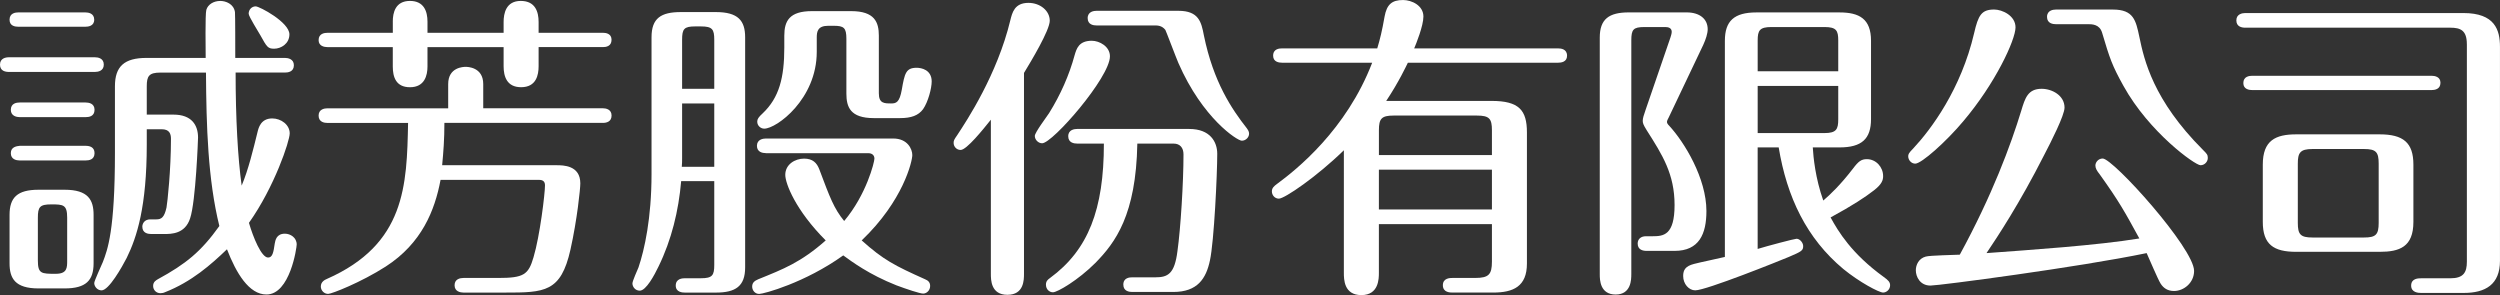
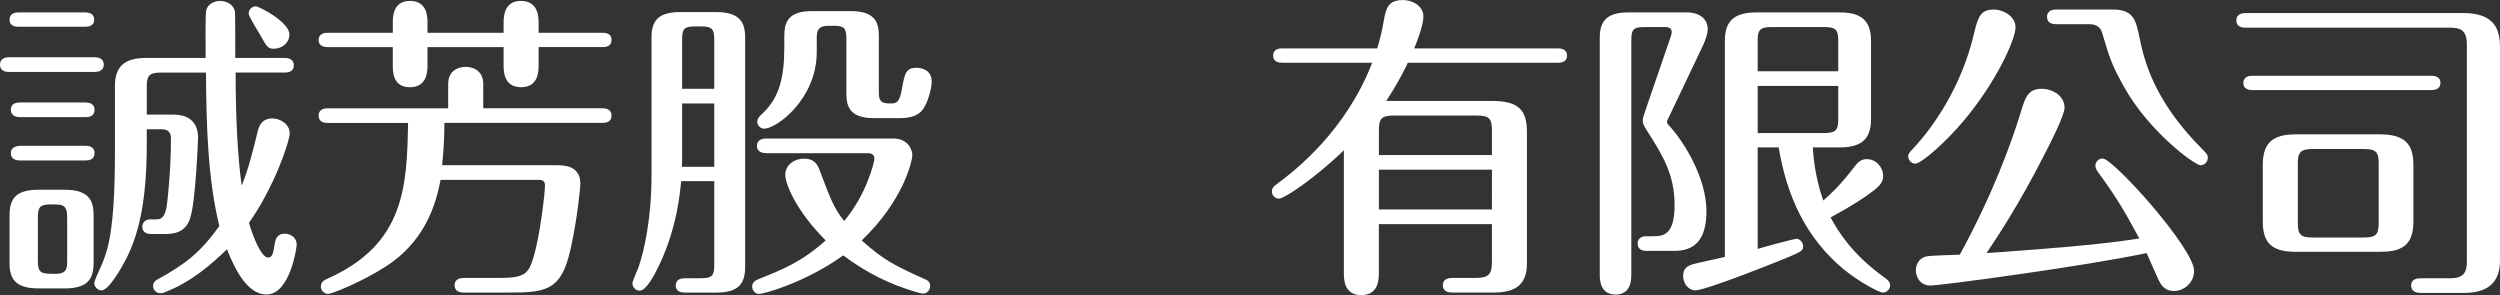
<svg xmlns="http://www.w3.org/2000/svg" version="1.1" id="圖層_1" x="0px" y="0px" width="108.08px" height="12.759px" viewBox="0 1.634 108.08 12.759" enable-background="new 0 1.634 108.08 12.759" xml:space="preserve">
  <rect x="0" y="1.634" width="108.08" height="12.759" fill="#333333" stroke="none" />
  <g>
    <path fill="#FFFFFF" d="M4.101,4.11c0.138,0,0.386,0.042,0.386,0.317S4.239,4.744,4.101,4.744H0.385C0.233,4.744,0,4.703,0,4.428   S0.248,4.11,0.385,4.11H4.101z M3.688,2.17c0.137,0,0.385,0.041,0.385,0.316c0,0.276-0.261,0.304-0.385,0.304H0.798   c-0.138,0-0.385-0.027-0.385-0.304c0-0.289,0.261-0.316,0.385-0.316H3.688z M2.794,9.837c1.019,0,1.252,0.44,1.252,1.087v2.092   c0,0.743-0.331,1.087-1.252,1.087H1.665c-1.019,0-1.252-0.44-1.252-1.087v-2.092c0-0.744,0.33-1.087,1.252-1.087H2.794z    M3.702,6.065c0.138,0,0.385,0.041,0.385,0.316c0,0.29-0.248,0.317-0.385,0.317H0.853c-0.124,0-0.385-0.042-0.385-0.317   c0-0.289,0.261-0.316,0.385-0.316H3.702z M3.702,7.938c0.152,0,0.385,0.041,0.385,0.316c0,0.289-0.248,0.317-0.385,0.317H0.853   c-0.138,0-0.385-0.042-0.385-0.317c0-0.275,0.261-0.302,0.385-0.316H3.702z M2.904,11.048c0-0.564-0.165-0.578-0.688-0.578   c-0.496,0-0.579,0.111-0.579,0.578v1.844c0,0.579,0.152,0.579,0.771,0.579c0.496,0,0.496-0.261,0.496-0.579V11.048z M10.186,4.772   c0,1.982,0.096,3.703,0.262,4.886c0.289-0.688,0.495-1.542,0.688-2.326c0.041-0.165,0.137-0.578,0.633-0.578   c0.385,0,0.756,0.275,0.756,0.646c0,0.331-0.66,2.313-1.762,3.868c0.179,0.619,0.537,1.5,0.826,1.5c0.193,0,0.234-0.22,0.289-0.605   c0.027-0.137,0.068-0.426,0.44-0.426c0.234,0,0.509,0.165,0.509,0.468c0,0.137-0.289,2.161-1.307,2.161   c-0.757,0-1.308-0.923-1.707-1.955c-0.688,0.661-1.527,1.404-2.684,1.858c-0.056,0.028-0.138,0.041-0.193,0.041   c-0.179,0-0.316-0.137-0.316-0.316s0.137-0.248,0.207-0.29c1.211-0.661,1.858-1.184,2.656-2.298   c-0.496-2.01-0.563-4.322-0.578-6.634H6.937c-0.496,0-0.592,0.151-0.592,0.592v1.225h1.157c0.785,0,1.06,0.455,1.06,0.991   c0,0.027-0.096,2.767-0.344,3.497c-0.22,0.674-0.812,0.674-1.128,0.674H6.538c-0.124,0-0.385-0.028-0.385-0.317   c0-0.124,0.083-0.316,0.344-0.316h0.261c0.22,0,0.344-0.083,0.44-0.51c0.041-0.22,0.193-1.625,0.193-2.973   c0-0.22-0.069-0.413-0.399-0.413H6.345v0.661c0,2.684-0.427,4.005-0.867,4.9c-0.206,0.399-0.771,1.404-1.087,1.404   c-0.179,0-0.317-0.165-0.317-0.316c0-0.096,0.317-0.771,0.372-0.909c0.207-0.537,0.523-1.363,0.523-4.721V5.364   c0-0.854,0.399-1.226,1.363-1.226h2.56c0-0.289-0.027-1.885,0.028-2.078c0.068-0.234,0.315-0.385,0.605-0.385   c0.233,0,0.578,0.124,0.633,0.481c0.013,0.082,0.013,1.68,0.013,1.982h2.148c0.124,0,0.386,0.042,0.386,0.317   c0,0.289-0.262,0.316-0.386,0.316H10.186z M12.512,3.12c0,0.399-0.358,0.62-0.662,0.62c-0.274,0-0.316-0.083-0.592-0.578   C11.177,3.01,10.75,2.349,10.75,2.225c0-0.179,0.138-0.316,0.303-0.316S12.512,2.597,12.512,3.12z" />
    <path fill="#FFFFFF" d="M16.981,2.569c0-0.385,0.11-0.895,0.743-0.895c0.605,0,0.757,0.455,0.757,0.895v0.482h3.291V2.583   c0-0.358,0.096-0.909,0.742-0.909c0.634,0,0.771,0.481,0.771,0.909v0.468h2.78c0.138,0,0.373,0.041,0.373,0.302   c0,0.29-0.248,0.317-0.373,0.317h-2.78v0.826c0,0.372-0.096,0.908-0.757,0.908c-0.619,0-0.756-0.468-0.756-0.908V3.671h-3.291V4.51   c0,0.385-0.124,0.895-0.757,0.895c-0.606,0-0.743-0.44-0.743-0.895V3.671H14.16c-0.138,0-0.386-0.042-0.386-0.303   c0-0.289,0.262-0.316,0.386-0.316h2.822V2.569z M19.376,6.313V5.267c0-0.729,0.661-0.743,0.758-0.743c0.055,0,0.757,0,0.757,0.743   v1.047h5.162c0.138,0,0.386,0.041,0.386,0.316s-0.235,0.317-0.373,0.317h-6.854c0,0.715-0.042,1.252-0.097,1.83h4.941   c0.289,0,1.032,0,1.032,0.785c0,0.233-0.137,1.569-0.426,2.863c-0.413,1.844-1.115,1.858-2.836,1.858h-1.789   c-0.125,0-0.385-0.041-0.385-0.316s0.248-0.316,0.385-0.316h1.5c1.102,0,1.308-0.138,1.528-0.895   c0.276-0.922,0.496-2.753,0.496-3.111c0-0.178-0.11-0.234-0.248-0.234h-4.267c-0.248,1.321-0.812,2.74-2.368,3.745   c-1.073,0.688-2.339,1.184-2.491,1.184c-0.179,0-0.317-0.152-0.317-0.317c0-0.206,0.166-0.289,0.262-0.33   c3.4-1.5,3.456-4.047,3.51-6.744H14.16c-0.124,0-0.386-0.028-0.386-0.317c0-0.275,0.248-0.316,0.386-0.316H19.376z" />
    <path fill="#FFFFFF" d="M29.448,9.466c-0.111,1.28-0.413,2.533-0.978,3.689c-0.178,0.372-0.537,1.045-0.812,1.045   c-0.193,0-0.317-0.165-0.317-0.316c0-0.096,0.221-0.592,0.262-0.688c0.261-0.771,0.564-2.133,0.564-4.033V3.244   c0-0.826,0.413-1.088,1.267-1.088h1.514c0.963,0,1.266,0.372,1.266,1.088v9.952c0,0.812-0.413,1.087-1.266,1.087h-1.335   c-0.111,0-0.399-0.014-0.399-0.303c0-0.303,0.289-0.317,0.399-0.317h0.688c0.496,0,0.578-0.124,0.578-0.578v-3.62H29.448z    M30.879,8.846v-2.74h-1.39v2.341c0,0.124,0,0.275-0.014,0.399H30.879z M30.879,5.474v-2.12c0-0.454-0.082-0.578-0.578-0.578   h-0.248c-0.481,0-0.564,0.11-0.564,0.578v2.12H30.879z M33.109,8.254c-0.137,0-0.385-0.041-0.385-0.316s0.261-0.316,0.385-0.316   h5.506c0.619,0,0.826,0.455,0.826,0.716s-0.385,1.968-2.188,3.689c0.936,0.84,1.418,1.087,2.739,1.679   c0.137,0.055,0.22,0.138,0.22,0.29c0,0.192-0.151,0.33-0.303,0.33c-0.138,0-0.716-0.192-1.156-0.357   c-1.184-0.468-1.94-1.033-2.298-1.294c-1.652,1.184-3.441,1.666-3.634,1.666c-0.179,0-0.303-0.152-0.303-0.317   s0.096-0.247,0.261-0.317c1.087-0.44,1.844-0.729,2.918-1.679c-1.307-1.308-1.748-2.464-1.748-2.835   c0-0.455,0.426-0.702,0.812-0.702c0.372,0,0.551,0.179,0.661,0.468c0.454,1.211,0.633,1.692,1.073,2.229   c0.963-1.142,1.308-2.546,1.308-2.697c0-0.151-0.11-0.234-0.261-0.234H33.109z M37.775,6.74c-1.018,0-1.184-0.482-1.184-1.06V3.313   c0-0.481-0.11-0.564-0.551-0.564h-0.234c-0.455,0-0.496,0.248-0.496,0.509v0.62c0,2.038-1.734,3.318-2.271,3.318   c-0.151,0-0.302-0.125-0.302-0.304c0-0.11,0.054-0.192,0.234-0.357c0.715-0.675,0.936-1.542,0.936-2.85V3.175   c0-0.633,0.219-1.06,1.196-1.06h1.694c1.018,0,1.197,0.481,1.197,1.06v2.492c0,0.439,0.234,0.439,0.537,0.439   c0.207,0,0.358-0.041,0.455-0.592c0.124-0.715,0.179-0.95,0.646-0.95c0.193,0,0.647,0.083,0.647,0.592   c0,0.289-0.152,0.881-0.372,1.197C39.703,6.63,39.386,6.74,38.917,6.74H37.775z" />
-     <path fill="#FFFFFF" d="M44.269,13.471c0,0.262,0,0.908-0.716,0.908s-0.716-0.646-0.716-0.908V6.809   c-0.33,0.413-1.046,1.308-1.307,1.308c-0.18,0-0.303-0.151-0.303-0.303c0-0.096,0.014-0.137,0.151-0.331   c0.426-0.646,1.734-2.629,2.299-4.968c0.083-0.331,0.179-0.757,0.784-0.757c0.51,0,0.922,0.343,0.922,0.771   c0,0.413-0.812,1.762-1.114,2.258V13.471z M47.985,4.069c0,0.909-2.478,3.759-2.932,3.759c-0.165,0-0.316-0.152-0.316-0.317   c0-0.151,0.523-0.839,0.62-0.991c0.496-0.798,0.867-1.638,1.102-2.504c0.082-0.275,0.178-0.62,0.742-0.62   C47.531,3.396,47.985,3.643,47.985,4.069z M46.567,7.841c-0.124,0-0.385-0.028-0.385-0.317c0-0.288,0.276-0.315,0.385-0.315h4.846   c0.908,0,1.211,0.563,1.211,1.073c0,0.881-0.137,3.799-0.316,4.611c-0.166,0.785-0.537,1.363-1.583,1.363h-1.776   c-0.125,0-0.385-0.028-0.385-0.317c0-0.302,0.275-0.316,0.385-0.316h1.005c0.537,0,0.826-0.151,0.949-1.128   c0.138-0.978,0.262-2.974,0.262-4.185c0-0.29-0.152-0.468-0.427-0.468h-1.569c-0.055,3.083-0.95,4.281-1.817,5.162   c-0.744,0.744-1.638,1.266-1.831,1.266c-0.152,0-0.303-0.124-0.303-0.331c0-0.151,0.082-0.22,0.178-0.288   c1.652-1.211,2.327-2.96,2.327-5.809H46.567z M47.407,2.734c-0.124,0-0.385-0.027-0.385-0.316c0-0.289,0.275-0.317,0.385-0.317   h3.537c0.881,0,0.992,0.482,1.102,1.061c0.413,2.023,1.21,3.193,1.858,4.019C53.959,7.263,54,7.318,54,7.415   c0,0.151-0.137,0.302-0.316,0.302c-0.193,0-1.693-0.963-2.74-3.359c-0.096-0.22-0.537-1.39-0.563-1.431   c-0.151-0.193-0.344-0.193-0.469-0.193H47.407z" />
    <path fill="#FFFFFF" d="M67.361,3.726c0.124,0,0.386,0.027,0.386,0.317c0,0.275-0.262,0.302-0.386,0.302h-6.496   c-0.055,0.111-0.386,0.827-0.936,1.652h4.556c1.184,0,1.527,0.398,1.527,1.362v5.671c0,0.991-0.592,1.252-1.459,1.252h-1.748   c-0.11,0-0.427,0-0.427-0.316s0.316-0.316,0.427-0.316h0.977c0.579,0,0.717-0.152,0.717-0.703v-1.624h-4.887v2.105   c0,0.248,0,0.964-0.757,0.964s-0.757-0.688-0.757-0.964V8.13c-1.17,1.142-2.561,2.092-2.809,2.092   c-0.179,0-0.303-0.151-0.303-0.316c0-0.138,0.083-0.22,0.234-0.33c0.825-0.606,2.987-2.327,4.102-5.231h-3.896   c-0.123,0-0.386-0.027-0.386-0.302c0-0.303,0.275-0.317,0.386-0.317h4.115c0.124-0.413,0.206-0.744,0.317-1.376   c0.096-0.523,0.316-0.715,0.798-0.715c0.371,0,0.881,0.233,0.881,0.715c0,0.399-0.316,1.184-0.399,1.376H67.361z M64.499,8.337   V7.263c0-0.496-0.11-0.633-0.647-0.633h-3.606c-0.522,0-0.633,0.137-0.633,0.633v1.074H64.499z M59.612,8.97v1.721h4.887V8.97   H59.612z" />
    <path fill="#FFFFFF" d="M70.524,13.499c0,0.206,0,0.868-0.675,0.868s-0.688-0.633-0.688-0.868V3.257   c0-0.798,0.399-1.087,1.253-1.087h2.505c0.55,0,0.908,0.275,0.908,0.729c0,0.179-0.082,0.44-0.192,0.675l-1.487,3.125   c-0.041,0.082-0.082,0.151-0.082,0.206s0.041,0.11,0.097,0.165c0.66,0.716,1.609,2.271,1.609,3.689   c0,0.991-0.315,1.721-1.376,1.721h-1.211c-0.151,0-0.385-0.041-0.385-0.317c0-0.192,0.137-0.316,0.357-0.316h0.289   c0.468,0,0.949-0.042,0.949-1.349c0-1.335-0.522-2.161-1.197-3.221c-0.165-0.262-0.179-0.33-0.179-0.427   c0-0.096,0.041-0.234,0.124-0.468l1.073-3.125c0.015-0.055,0.056-0.165,0.056-0.247c0-0.179-0.166-0.207-0.275-0.207h-0.909   c-0.481,0-0.563,0.11-0.563,0.578V13.499z M78.37,8.006c0.026,0.427,0.109,1.322,0.454,2.298c0.302-0.261,0.729-0.661,1.28-1.376   c0.247-0.331,0.371-0.413,0.604-0.413c0.399,0,0.703,0.345,0.703,0.73c0,0.165-0.041,0.344-0.399,0.62   c-0.372,0.289-0.908,0.646-1.872,1.169c0.33,0.605,0.908,1.569,2.298,2.574c0.192,0.138,0.275,0.22,0.275,0.358   c0,0.192-0.165,0.316-0.302,0.316c-0.18,0-1.032-0.455-1.721-1.019c-1.583-1.321-2.437-3.097-2.794-5.258h-0.909v4.391   c0.399-0.124,1.598-0.44,1.68-0.44c0.151,0,0.288,0.179,0.288,0.316c0,0.193-0.067,0.234-0.618,0.469   c-0.427,0.179-3.579,1.445-4.048,1.445c-0.274,0-0.522-0.275-0.522-0.619c0-0.262,0.097-0.427,0.468-0.523   c0.248-0.068,1.128-0.248,1.335-0.302V3.396c0-0.854,0.399-1.225,1.363-1.225h3.592c0.854,0,1.363,0.275,1.363,1.225v3.386   c0,0.854-0.398,1.225-1.363,1.225H78.37z M79.471,4.717V3.381c0-0.426-0.082-0.578-0.593-0.578H76.58   c-0.509,0-0.592,0.151-0.592,0.578v1.335H79.471z M75.988,5.35v2.037h2.89c0.511,0,0.593-0.165,0.593-0.591V5.35H75.988z" />
    <path fill="#FFFFFF" d="M87.135,2.817c0,0.537-0.868,2.423-2.271,4.074c-0.729,0.867-1.79,1.818-2.065,1.818   c-0.165,0-0.303-0.152-0.303-0.317c0-0.082,0.015-0.138,0.221-0.344c0.771-0.826,2.065-2.561,2.629-4.983   c0.178-0.771,0.316-1.019,0.867-1.019C86.556,2.046,87.135,2.308,87.135,2.817z M83.459,13.98c-0.455,0-0.634-0.385-0.634-0.661   c0-0.233,0.124-0.51,0.427-0.592c0.193-0.055,1.239-0.068,1.474-0.083c1.403-2.573,2.202-4.735,2.656-6.221   c0.165-0.551,0.289-0.95,0.881-0.95c0.454,0,0.991,0.289,0.991,0.813c0,0.33-0.579,1.472-0.881,2.05   c-1.061,2.092-2.01,3.524-2.492,4.24c1.872-0.138,4.776-0.331,6.607-0.633c-0.633-1.156-0.854-1.569-1.72-2.781   c-0.111-0.138-0.18-0.248-0.18-0.372c0-0.138,0.124-0.303,0.316-0.303c0.455,0,3.951,3.882,3.951,4.859   c0,0.509-0.44,0.868-0.868,0.868c-0.274,0-0.454-0.124-0.578-0.317c-0.123-0.193-0.509-1.115-0.605-1.321   C89.888,13.182,83.83,13.98,83.459,13.98z M88.882,2.68c-0.123,0-0.385-0.028-0.385-0.316c0-0.289,0.275-0.317,0.385-0.317h2.464   c0.896,0,0.991,0.468,1.143,1.183c0.206,0.992,0.592,2.727,2.753,4.887c0.165,0.165,0.206,0.207,0.206,0.344   c0,0.165-0.137,0.316-0.316,0.316c-0.233,0-2.216-1.418-3.33-3.428c-0.496-0.894-0.592-1.183-0.923-2.298   c-0.109-0.372-0.44-0.372-0.62-0.372H88.882z" />
    <path fill="#FFFFFF" d="M106.647,3.547c0-0.592-0.261-0.716-0.716-0.716h-8.864c-0.15,0-0.385-0.041-0.385-0.316   c0-0.276,0.261-0.317,0.385-0.317h9.43c1.362,0,1.582,0.73,1.582,1.46v9.25c0,1.032-0.633,1.39-1.568,1.39h-1.845   c-0.11,0-0.427-0.014-0.427-0.316c0-0.317,0.316-0.317,0.427-0.317h1.266c0.565,0,0.716-0.248,0.716-0.716V3.547z M105.12,4.91   c0.138,0,0.386,0.041,0.386,0.302c0,0.289-0.262,0.316-0.386,0.316h-7.749c-0.124,0-0.387-0.028-0.387-0.303   c0-0.289,0.263-0.315,0.387-0.315H105.12z M104.336,11.228c0,1.086-0.606,1.293-1.46,1.293h-3.605   c-0.978,0-1.446-0.316-1.446-1.293V8.75c0-1.046,0.551-1.308,1.446-1.308h3.605c1.02,0,1.46,0.358,1.46,1.308V11.228z    M102.835,8.709c0-0.496-0.11-0.633-0.633-0.633h-2.229c-0.537,0-0.634,0.165-0.634,0.633v2.56c0,0.496,0.11,0.633,0.634,0.633   h2.229c0.51,0,0.633-0.124,0.633-0.633V8.709z" />
  </g>
</svg>